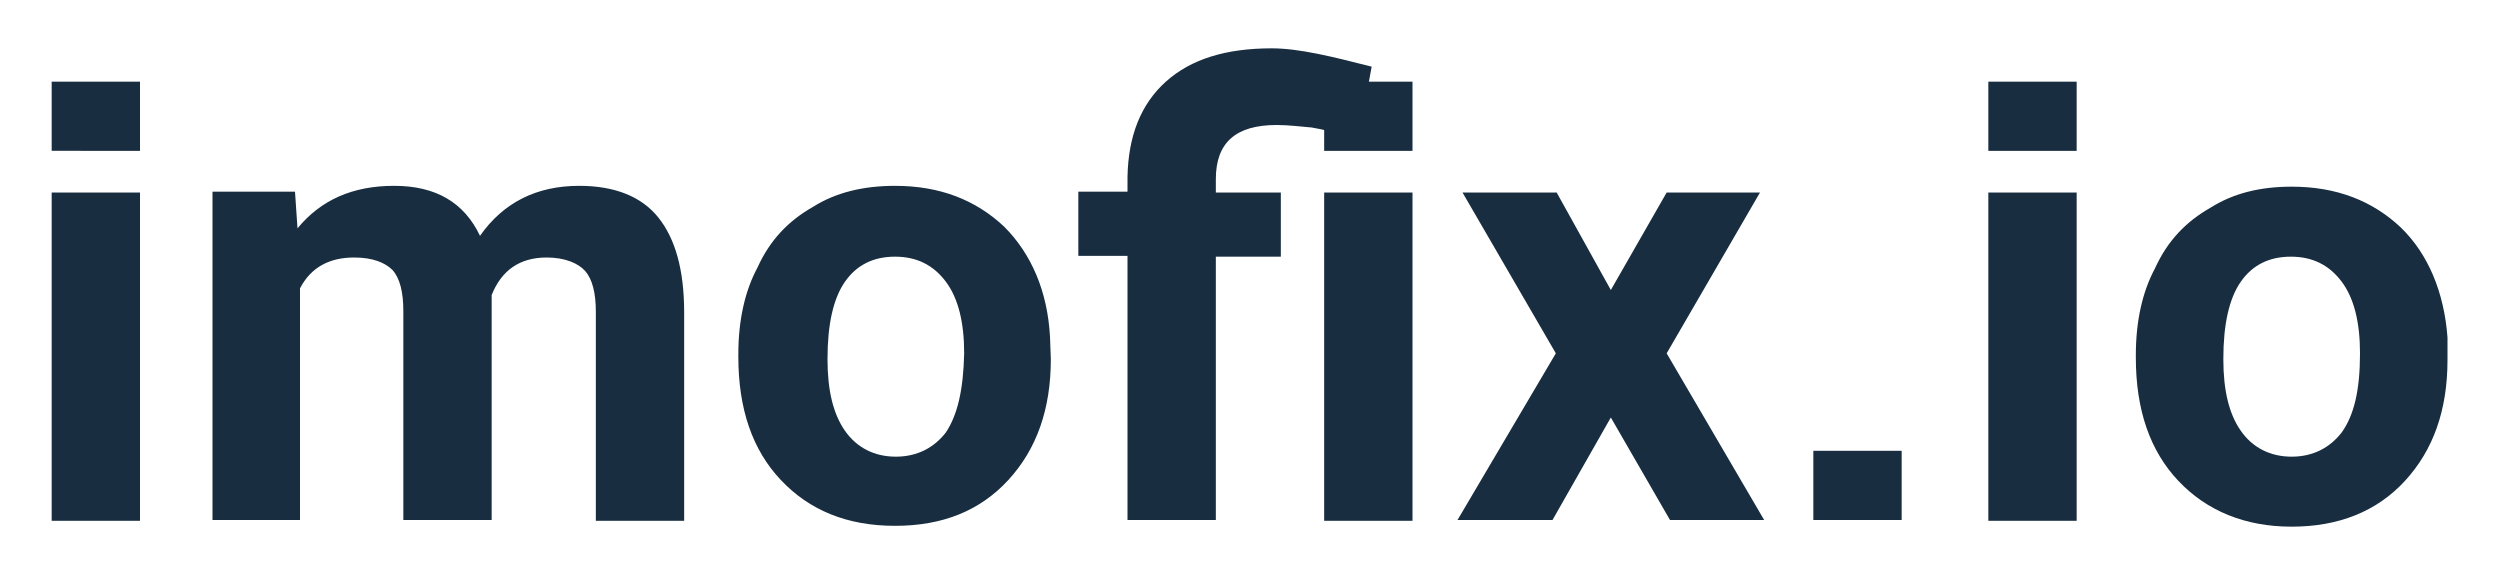
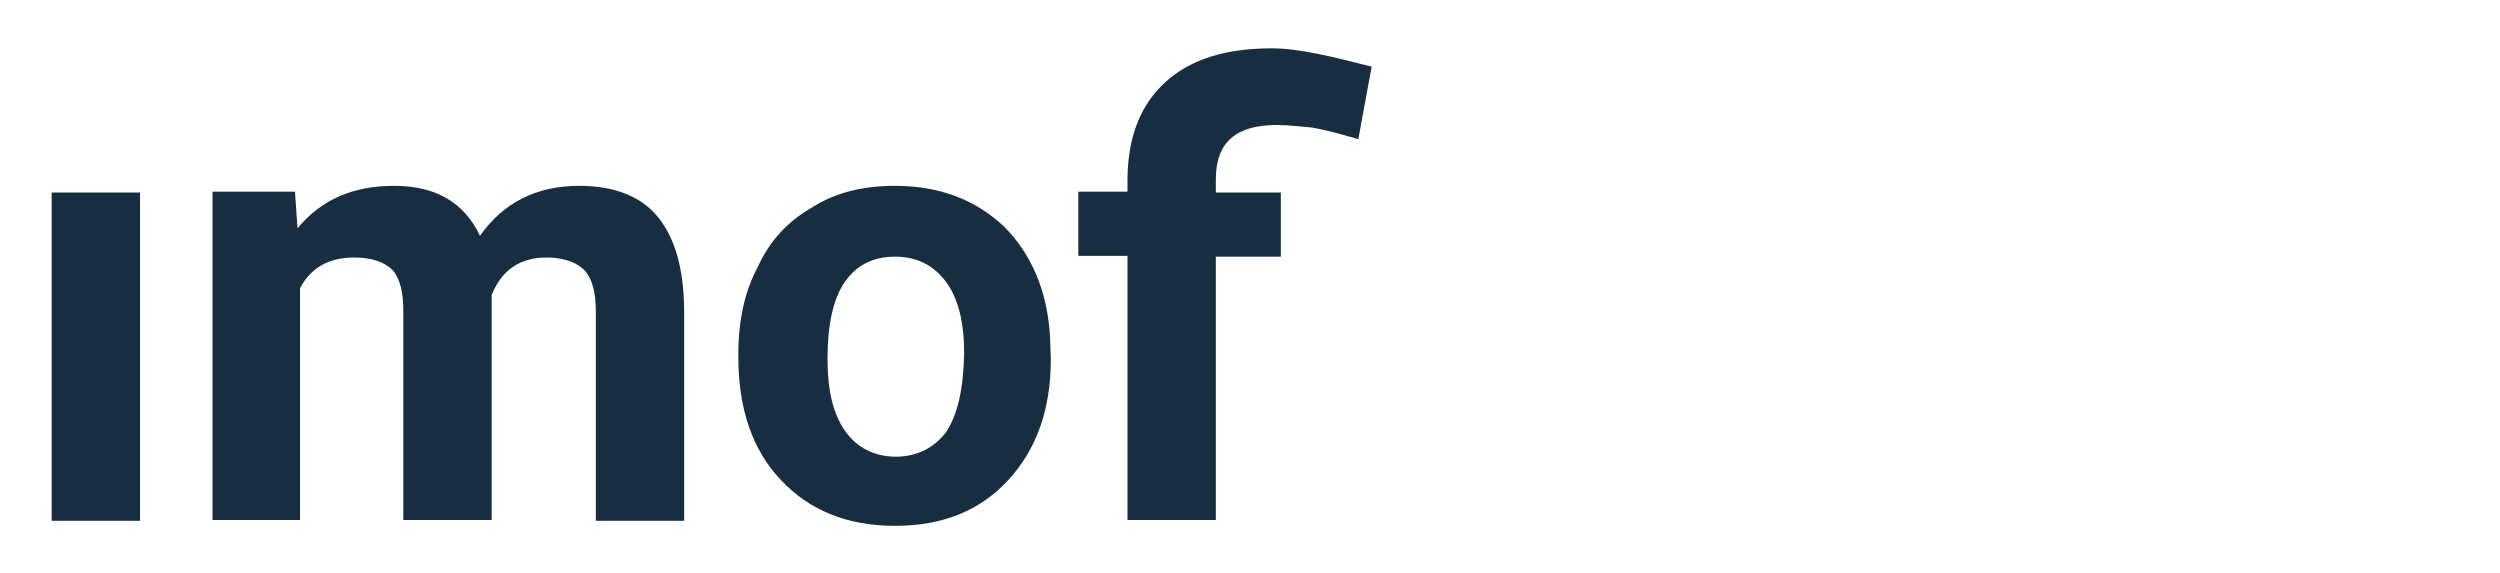
<svg xmlns="http://www.w3.org/2000/svg" version="1.1" id="Layer_1" x="0" y="0" viewBox="0 0 300 68.7" style="enable-background:new 0 0 300 68.7" xml:space="preserve">
  <style>.st0{fill-rule:evenodd;clip-rule:evenodd}.st0,.st1{fill:#182d40}</style>
-   <path class="st0" d="M6.2 9.8h10.6v8.3H6.2zM158.9 9.8h10.6v8.3h-10.6zM238.6 9.8h10.6v8.3h-10.6zM217.6 54.1h10.6v8.3h-10.6z" />
  <path class="st1" d="M153.2 15c1.5 0 2.9.2 4.2.3 1.3.2 3.2.7 5.6 1.4l1.6-8.7c-4.7-1.2-8.7-2.2-12-2.2-5.5 0-9.7 1.3-12.7 4s-4.5 6.5-4.6 11.4V23h-5.9v7.7h5.9v31.7h10.6V30.8h7.8v-7.7h-7.8v-1.6c0-4.4 2.4-6.5 7.3-6.5zM69.5 22.3c-5.1 0-9.1 2-11.9 6-1.9-4-5.3-6-10.3-6s-8.8 1.7-11.6 5.1l-.3-4.4h-9.9v39.4H36V34.6c1.3-2.5 3.5-3.7 6.5-3.7 2.2 0 3.7.6 4.6 1.5.9 1 1.3 2.7 1.3 4.9v25.1H59v-27c1.2-3 3.4-4.5 6.6-4.5 2.2 0 3.8.7 4.6 1.6.9 1 1.3 2.7 1.3 4.9v25.1h10.6v-25c0-5.2-1.1-8.9-3.1-11.4s-5.2-3.8-9.5-3.8zM120.5 27.2c-3.4-3.2-7.7-4.9-13.1-4.9-3.8 0-7.1.8-9.8 2.5-3 1.7-5.2 4-6.7 7.3-1.5 2.8-2.3 6.3-2.3 10.4v.3c0 6.3 1.7 11.2 5.1 14.8s7.9 5.5 13.7 5.5c5.7 0 10.2-1.8 13.6-5.5s5.1-8.5 5.1-14.5l-.1-2.7c-.3-5.4-2.2-9.9-5.5-13.2zm-7 24.7c-1.4 1.8-3.4 2.9-6 2.9s-4.7-1.1-6.1-3.1c-1.4-2-2.1-4.8-2.1-8.6 0-4.2.7-7.3 2.1-9.3s3.4-3 6-3 4.6 1 6.1 3 2.2 4.9 2.2 8.6c-.1 4.4-.8 7.4-2.2 9.5zM6.2 23.1h10.6v39.4H6.2z" />
-   <path class="st1" d="M158.9 23.1h10.6v39.4h-10.6zM293.7 40.5c-.4-5.4-2.3-10-5.6-13.2-3.4-3.2-7.7-4.9-13.1-4.9-3.8 0-7 .8-9.7 2.5-3 1.7-5.2 4-6.7 7.3-1.5 2.8-2.3 6.3-2.3 10.4v.3c0 6.3 1.7 11.2 5.1 14.8s8 5.5 13.6 5.5 10.2-1.8 13.6-5.5 5.1-8.5 5.1-14.5v-2.7zM281 51.9c-1.4 1.8-3.4 2.9-6 2.9s-4.7-1.1-6.1-3.1c-1.4-2-2.1-4.8-2.1-8.6 0-4.2.7-7.3 2.1-9.3s3.4-3 6-3 4.6 1 6.1 3 2.2 4.9 2.2 8.6c0 4.4-.7 7.4-2.2 9.5zM238.6 23.1h10.6v39.4h-10.6zM211.2 23.1H200l-6.7 11.7-6.5-11.7h-11.3l11.2 19.3-11.8 20h11.4l7-12.3 7.1 12.3h11.3l-11.7-20z" />
</svg>